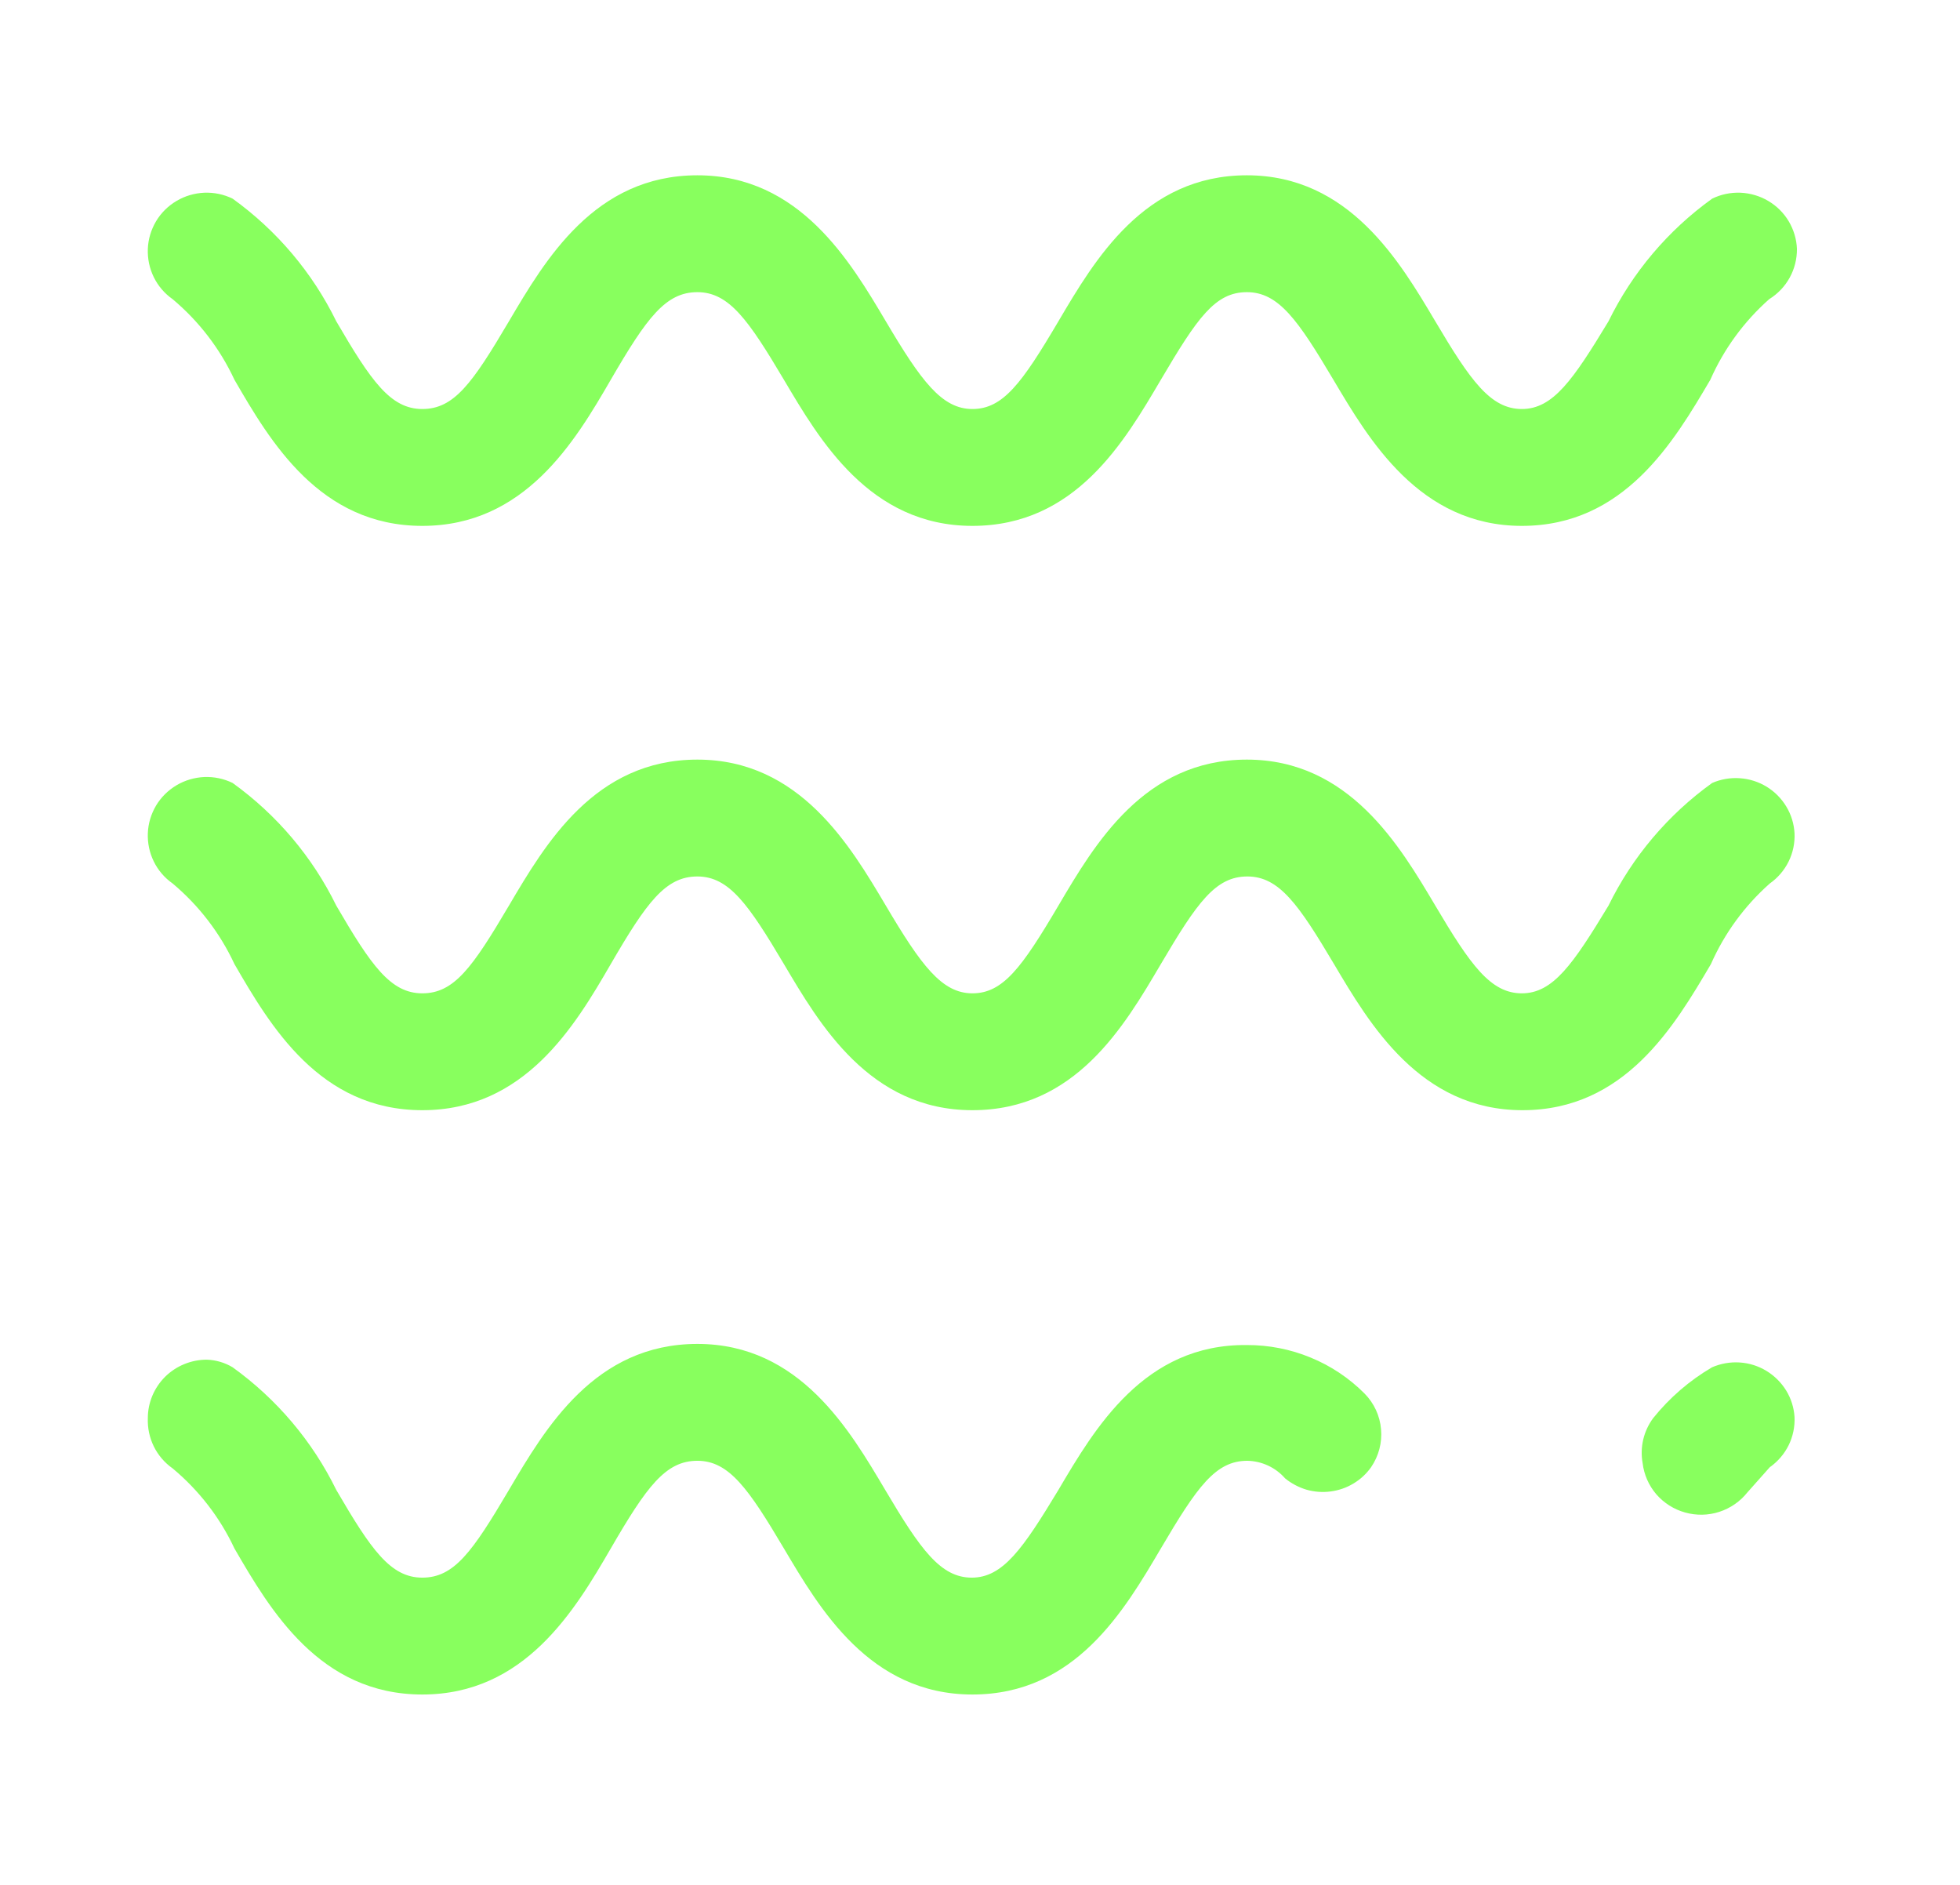
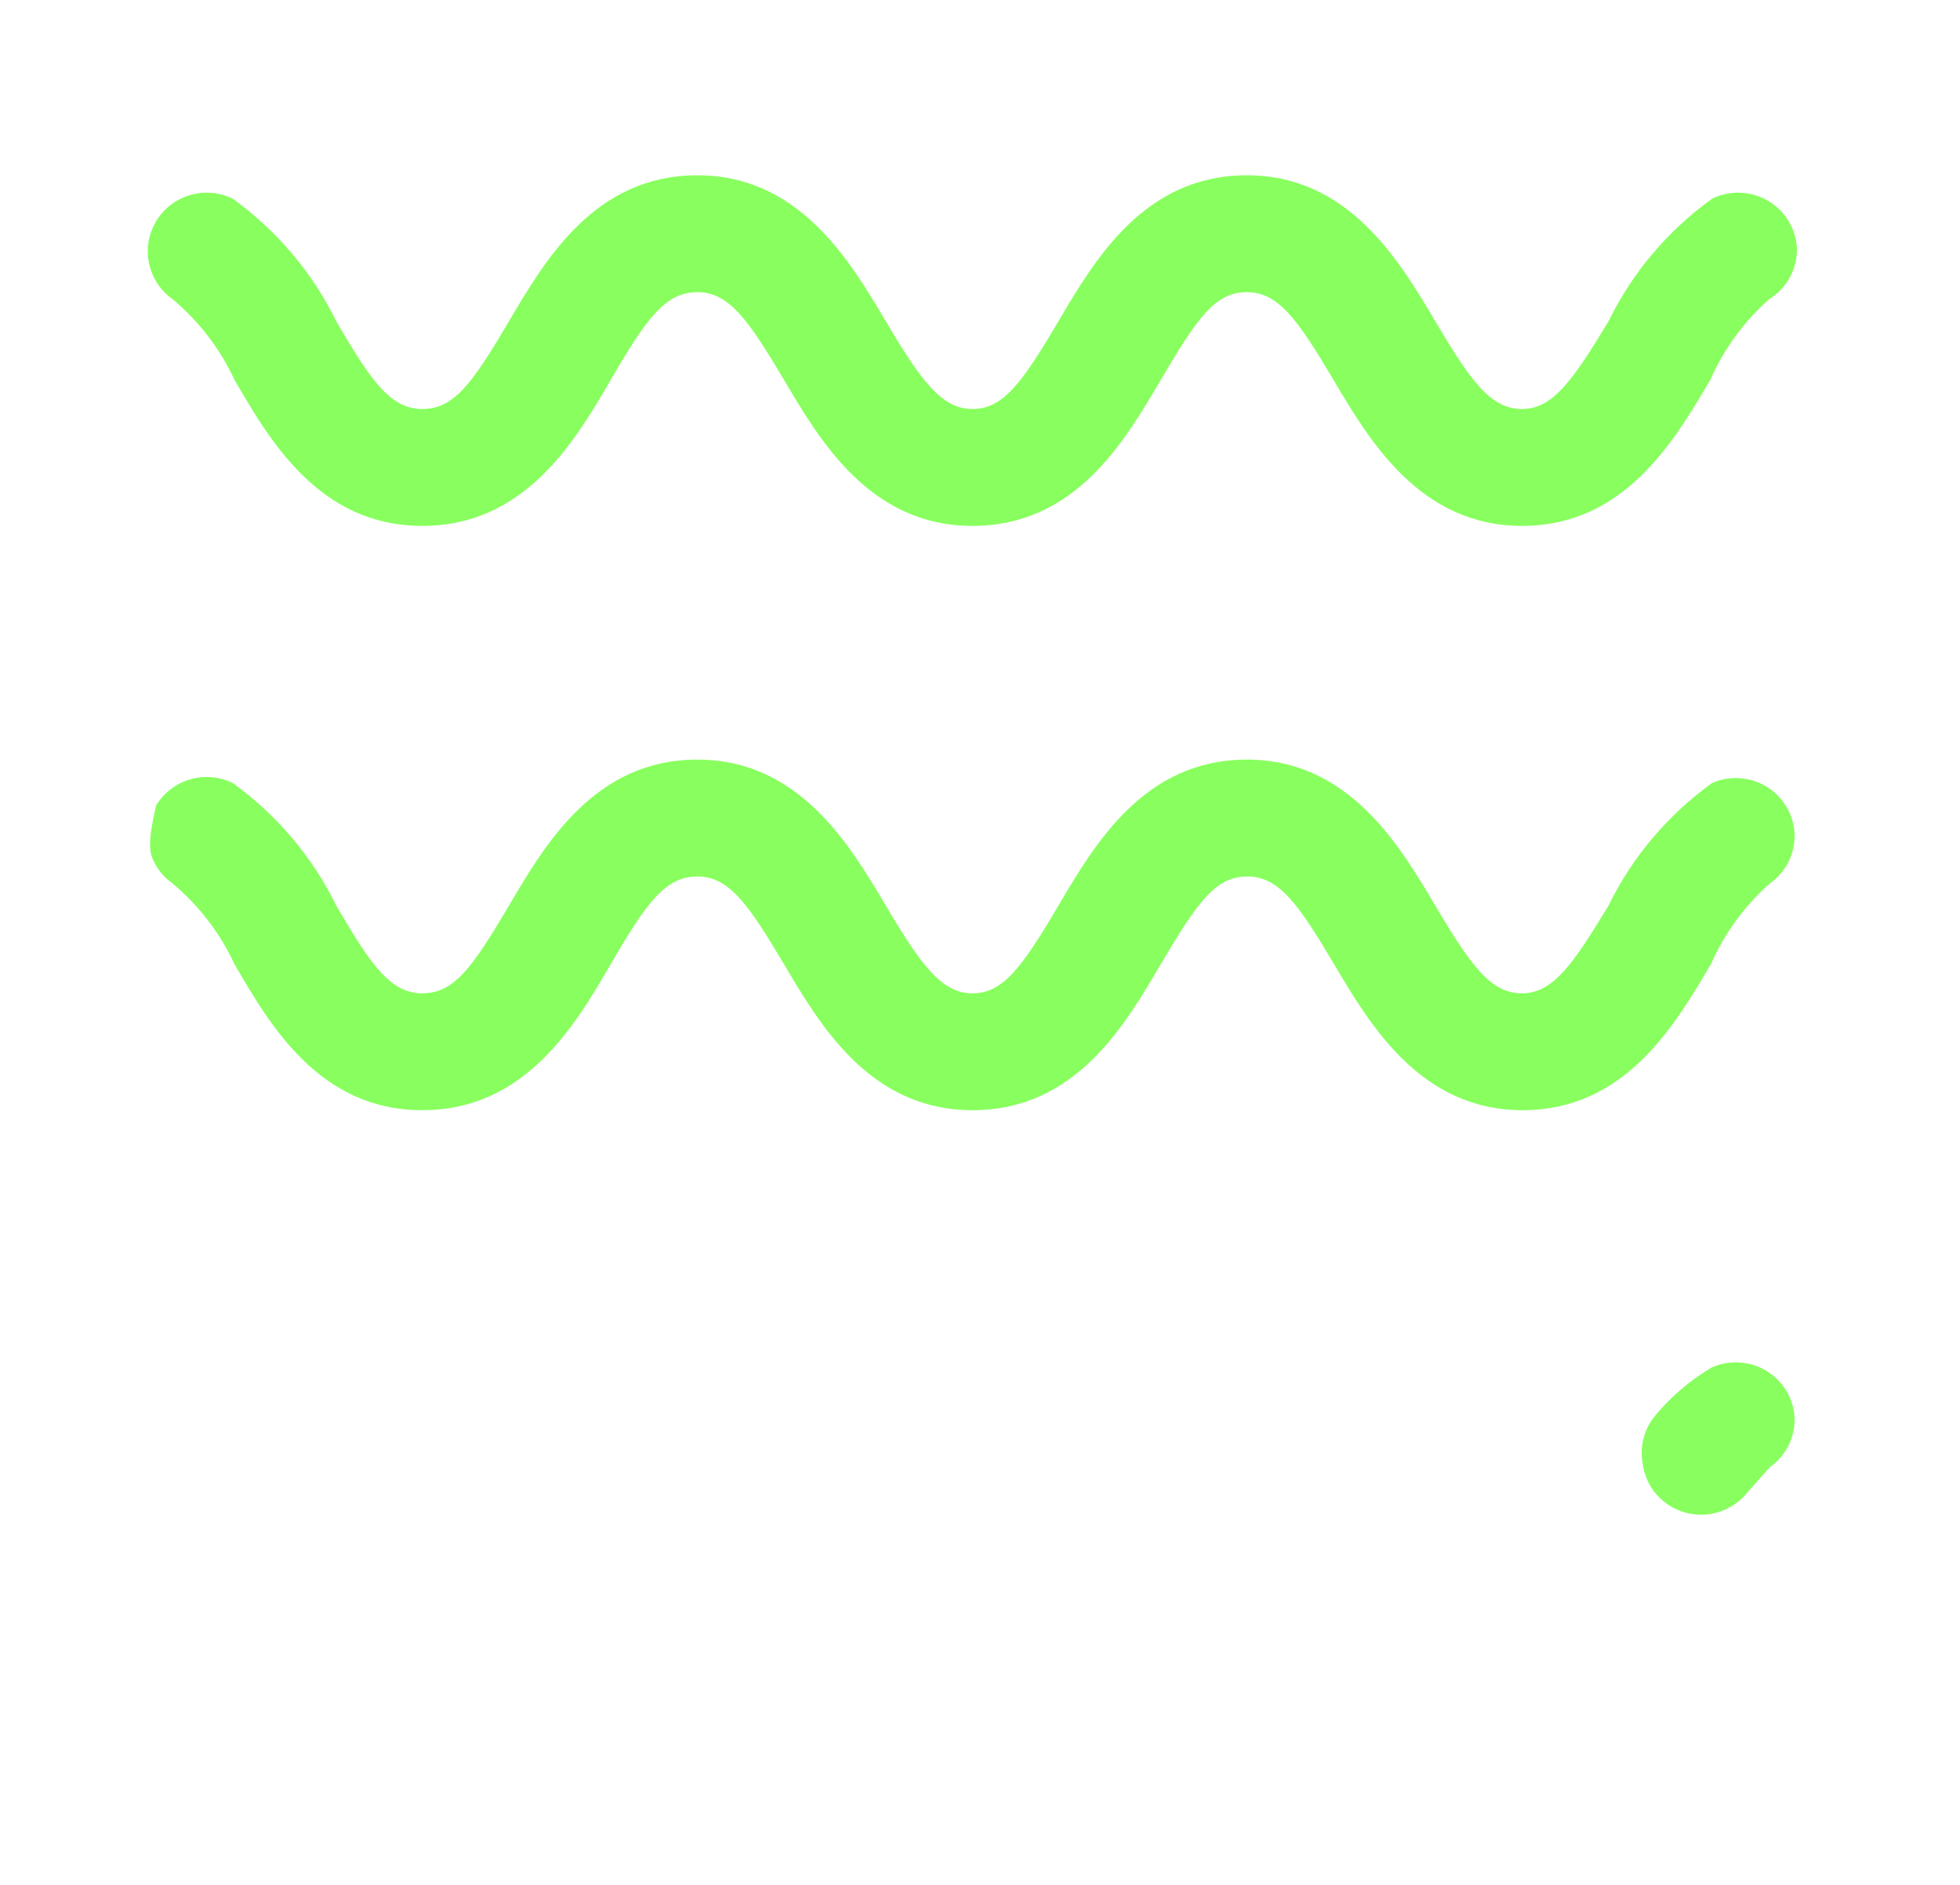
<svg xmlns="http://www.w3.org/2000/svg" width="26" height="25" viewBox="0 0 26 25" fill="none">
  <path d="M22.712 2.635C22.125 3.057 21.653 3.616 21.337 4.262C20.868 5.037 20.602 5.425 20.188 5.425C19.774 5.425 19.508 5.053 19.04 4.262C18.571 3.472 17.899 2.325 16.54 2.325C15.18 2.325 14.524 3.441 14.04 4.262C13.555 5.084 13.305 5.425 12.899 5.425C12.493 5.425 12.219 5.053 11.751 4.262C11.282 3.472 10.61 2.325 9.251 2.325C7.891 2.325 7.235 3.441 6.751 4.262C6.266 5.084 6.024 5.425 5.602 5.425C5.18 5.425 4.922 5.053 4.461 4.262C4.145 3.616 3.672 3.057 3.086 2.635C2.97 2.578 2.84 2.551 2.71 2.556C2.58 2.562 2.453 2.599 2.342 2.665C2.23 2.731 2.136 2.824 2.07 2.935C2.004 3.047 1.966 3.172 1.961 3.301C1.956 3.431 1.983 3.56 2.04 3.676C2.097 3.793 2.183 3.893 2.29 3.968C2.639 4.261 2.919 4.626 3.11 5.037C3.586 5.859 4.243 6.975 5.602 6.975C6.961 6.975 7.626 5.859 8.102 5.037C8.579 4.216 8.829 3.875 9.251 3.875C9.672 3.875 9.93 4.247 10.399 5.037C10.868 5.828 11.532 6.975 12.899 6.975C14.266 6.975 14.915 5.859 15.399 5.037C15.883 4.216 16.118 3.875 16.54 3.875C16.962 3.875 17.219 4.247 17.688 5.037C18.157 5.828 18.829 6.975 20.188 6.975C21.547 6.975 22.204 5.859 22.688 5.037C22.868 4.629 23.134 4.265 23.469 3.968C23.583 3.897 23.677 3.799 23.741 3.682C23.805 3.566 23.838 3.434 23.837 3.301C23.832 3.172 23.794 3.047 23.728 2.935C23.662 2.824 23.568 2.731 23.456 2.665C23.345 2.599 23.218 2.562 23.088 2.556C22.958 2.551 22.828 2.578 22.712 2.635Z" fill="#88FF5E" />
-   <path d="M22.712 10.385C22.125 10.807 21.653 11.366 21.337 12.012C20.868 12.787 20.602 13.175 20.188 13.175C19.774 13.175 19.508 12.803 19.04 12.012C18.571 11.222 17.899 10.075 16.54 10.075C15.18 10.075 14.524 11.191 14.04 12.012C13.555 12.834 13.305 13.175 12.899 13.175C12.493 13.175 12.219 12.803 11.751 12.012C11.282 11.222 10.61 10.075 9.251 10.075C7.891 10.075 7.235 11.191 6.751 12.012C6.266 12.834 6.024 13.175 5.602 13.175C5.18 13.175 4.922 12.803 4.461 12.012C4.145 11.366 3.672 10.807 3.086 10.385C2.97 10.328 2.84 10.301 2.71 10.306C2.58 10.312 2.453 10.349 2.342 10.415C2.23 10.482 2.136 10.574 2.07 10.685C2.004 10.797 1.966 10.922 1.961 11.052C1.956 11.181 1.983 11.31 2.04 11.426C2.097 11.543 2.183 11.643 2.29 11.718C2.639 12.011 2.919 12.376 3.11 12.787C3.586 13.609 4.243 14.725 5.602 14.725C6.961 14.725 7.626 13.609 8.102 12.787C8.579 11.966 8.829 11.625 9.251 11.625C9.672 11.625 9.93 11.997 10.399 12.787C10.868 13.578 11.532 14.725 12.899 14.725C14.266 14.725 14.915 13.609 15.399 12.787C15.883 11.966 16.125 11.625 16.547 11.625C16.969 11.625 17.227 11.997 17.696 12.787C18.165 13.578 18.837 14.725 20.196 14.725C21.555 14.725 22.212 13.609 22.696 12.787C22.876 12.379 23.142 12.015 23.477 11.718C23.584 11.643 23.669 11.543 23.727 11.426C23.784 11.31 23.811 11.181 23.805 11.052C23.798 10.927 23.761 10.805 23.696 10.698C23.631 10.59 23.542 10.5 23.434 10.434C23.327 10.369 23.205 10.33 23.079 10.322C22.953 10.313 22.827 10.335 22.712 10.385Z" fill="#88FF5E" />
-   <path d="M14.04 19.762C13.571 20.538 13.305 20.925 12.891 20.925C12.477 20.925 12.211 20.553 11.743 19.762C11.274 18.972 10.61 17.825 9.251 17.825C7.891 17.825 7.235 18.941 6.751 19.762C6.266 20.584 6.024 20.925 5.602 20.925C5.18 20.925 4.922 20.553 4.461 19.762C4.145 19.116 3.672 18.557 3.086 18.135C2.983 18.073 2.864 18.038 2.743 18.034C2.536 18.034 2.337 18.116 2.19 18.261C2.044 18.407 1.961 18.604 1.961 18.809C1.956 18.939 1.983 19.067 2.04 19.184C2.097 19.3 2.183 19.401 2.29 19.476C2.638 19.766 2.918 20.128 3.11 20.538C3.586 21.359 4.243 22.475 5.602 22.475C6.961 22.475 7.626 21.359 8.102 20.538C8.579 19.716 8.829 19.375 9.251 19.375C9.672 19.375 9.93 19.747 10.399 20.538C10.868 21.328 11.532 22.475 12.899 22.475C14.266 22.475 14.915 21.359 15.399 20.538C15.883 19.716 16.125 19.375 16.547 19.375C16.642 19.377 16.736 19.399 16.822 19.439C16.908 19.479 16.985 19.537 17.047 19.608C17.13 19.676 17.227 19.727 17.33 19.758C17.434 19.788 17.543 19.796 17.65 19.782C17.758 19.768 17.861 19.733 17.953 19.677C18.046 19.622 18.126 19.548 18.188 19.46C18.289 19.312 18.336 19.135 18.32 18.957C18.305 18.779 18.228 18.612 18.102 18.484C17.898 18.279 17.655 18.116 17.386 18.006C17.118 17.895 16.83 17.839 16.54 17.84C15.18 17.825 14.524 18.941 14.04 19.762Z" fill="#88FF5E" />
+   <path d="M22.712 10.385C22.125 10.807 21.653 11.366 21.337 12.012C20.868 12.787 20.602 13.175 20.188 13.175C19.774 13.175 19.508 12.803 19.04 12.012C18.571 11.222 17.899 10.075 16.54 10.075C15.18 10.075 14.524 11.191 14.04 12.012C13.555 12.834 13.305 13.175 12.899 13.175C12.493 13.175 12.219 12.803 11.751 12.012C11.282 11.222 10.61 10.075 9.251 10.075C7.891 10.075 7.235 11.191 6.751 12.012C6.266 12.834 6.024 13.175 5.602 13.175C5.18 13.175 4.922 12.803 4.461 12.012C4.145 11.366 3.672 10.807 3.086 10.385C2.97 10.328 2.84 10.301 2.71 10.306C2.58 10.312 2.453 10.349 2.342 10.415C2.23 10.482 2.136 10.574 2.07 10.685C1.956 11.181 1.983 11.31 2.04 11.426C2.097 11.543 2.183 11.643 2.29 11.718C2.639 12.011 2.919 12.376 3.11 12.787C3.586 13.609 4.243 14.725 5.602 14.725C6.961 14.725 7.626 13.609 8.102 12.787C8.579 11.966 8.829 11.625 9.251 11.625C9.672 11.625 9.93 11.997 10.399 12.787C10.868 13.578 11.532 14.725 12.899 14.725C14.266 14.725 14.915 13.609 15.399 12.787C15.883 11.966 16.125 11.625 16.547 11.625C16.969 11.625 17.227 11.997 17.696 12.787C18.165 13.578 18.837 14.725 20.196 14.725C21.555 14.725 22.212 13.609 22.696 12.787C22.876 12.379 23.142 12.015 23.477 11.718C23.584 11.643 23.669 11.543 23.727 11.426C23.784 11.31 23.811 11.181 23.805 11.052C23.798 10.927 23.761 10.805 23.696 10.698C23.631 10.59 23.542 10.5 23.434 10.434C23.327 10.369 23.205 10.33 23.079 10.322C22.953 10.313 22.827 10.335 22.712 10.385Z" fill="#88FF5E" />
  <path d="M22.711 18.135C22.412 18.31 22.147 18.539 21.93 18.809C21.867 18.894 21.822 18.991 21.798 19.093C21.774 19.196 21.771 19.302 21.79 19.406C21.808 19.558 21.871 19.702 21.971 19.819C22.072 19.935 22.205 20.02 22.354 20.061C22.503 20.103 22.661 20.1 22.808 20.052C22.955 20.004 23.085 19.914 23.18 19.794L23.477 19.46C23.584 19.385 23.669 19.285 23.727 19.169C23.784 19.052 23.811 18.923 23.805 18.794C23.797 18.669 23.759 18.549 23.694 18.443C23.628 18.336 23.538 18.247 23.431 18.182C23.324 18.117 23.202 18.079 23.077 18.071C22.952 18.063 22.826 18.085 22.711 18.135Z" fill="#88FF5E" />
</svg>